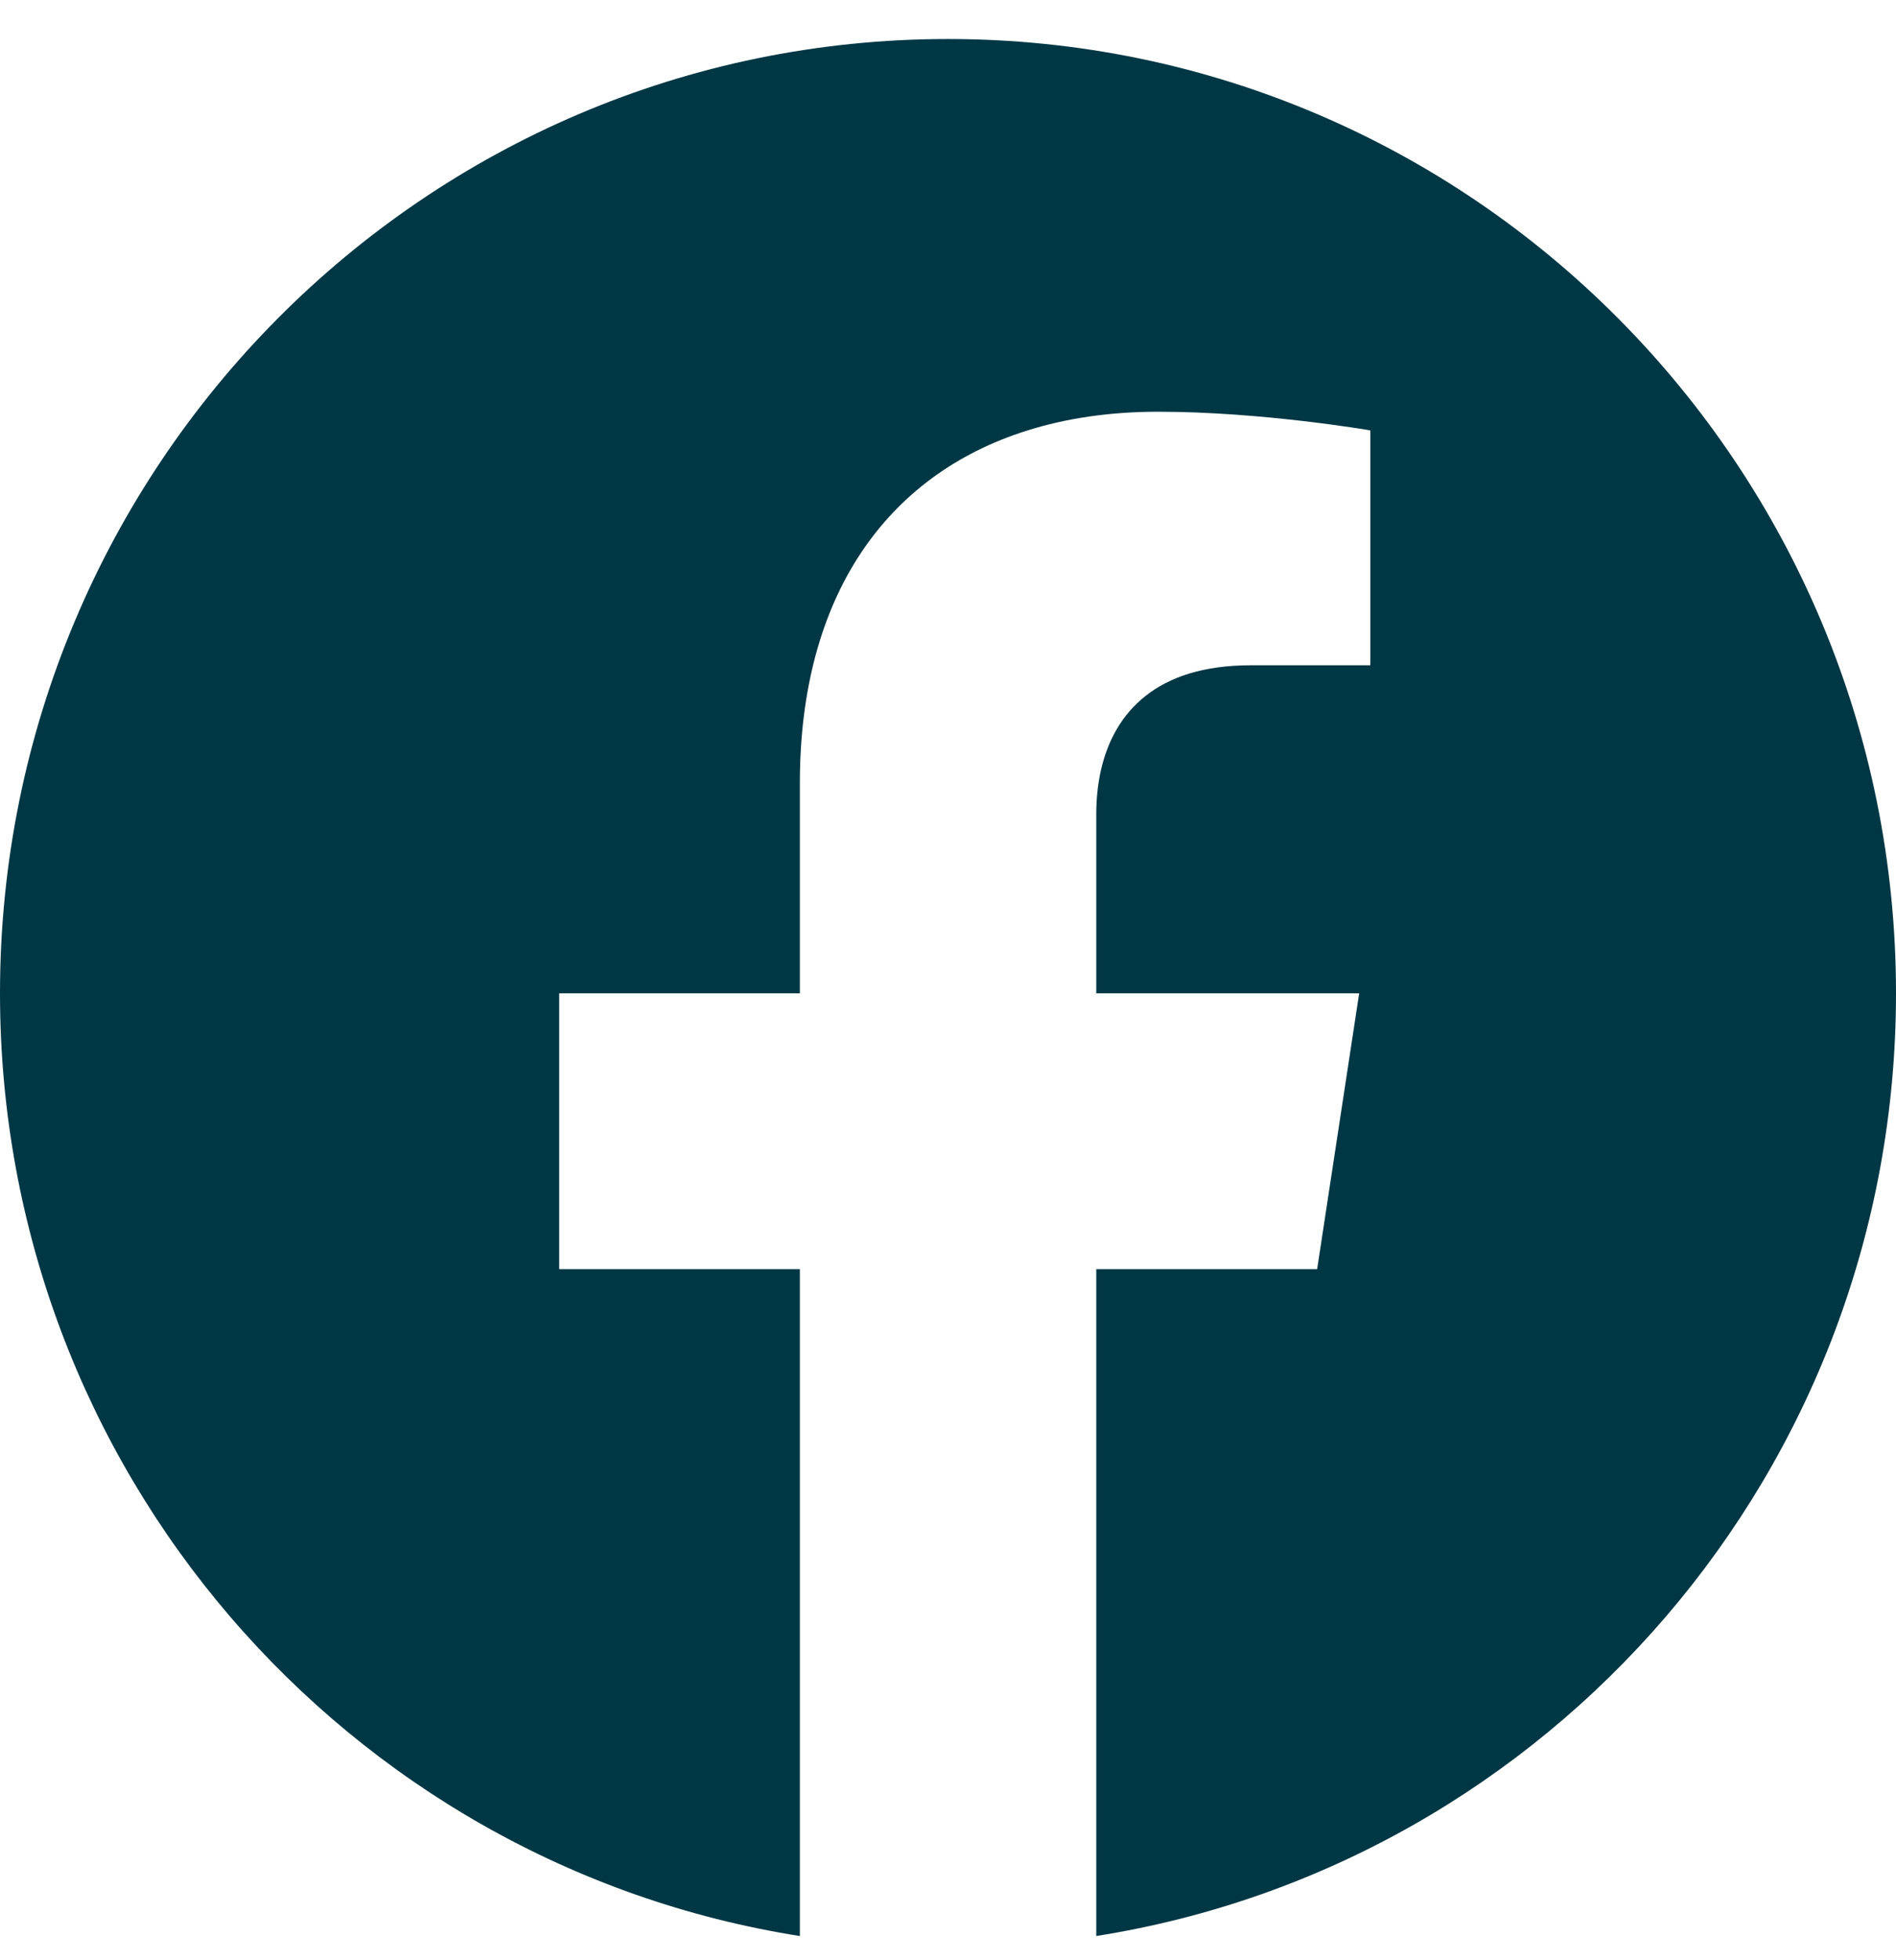
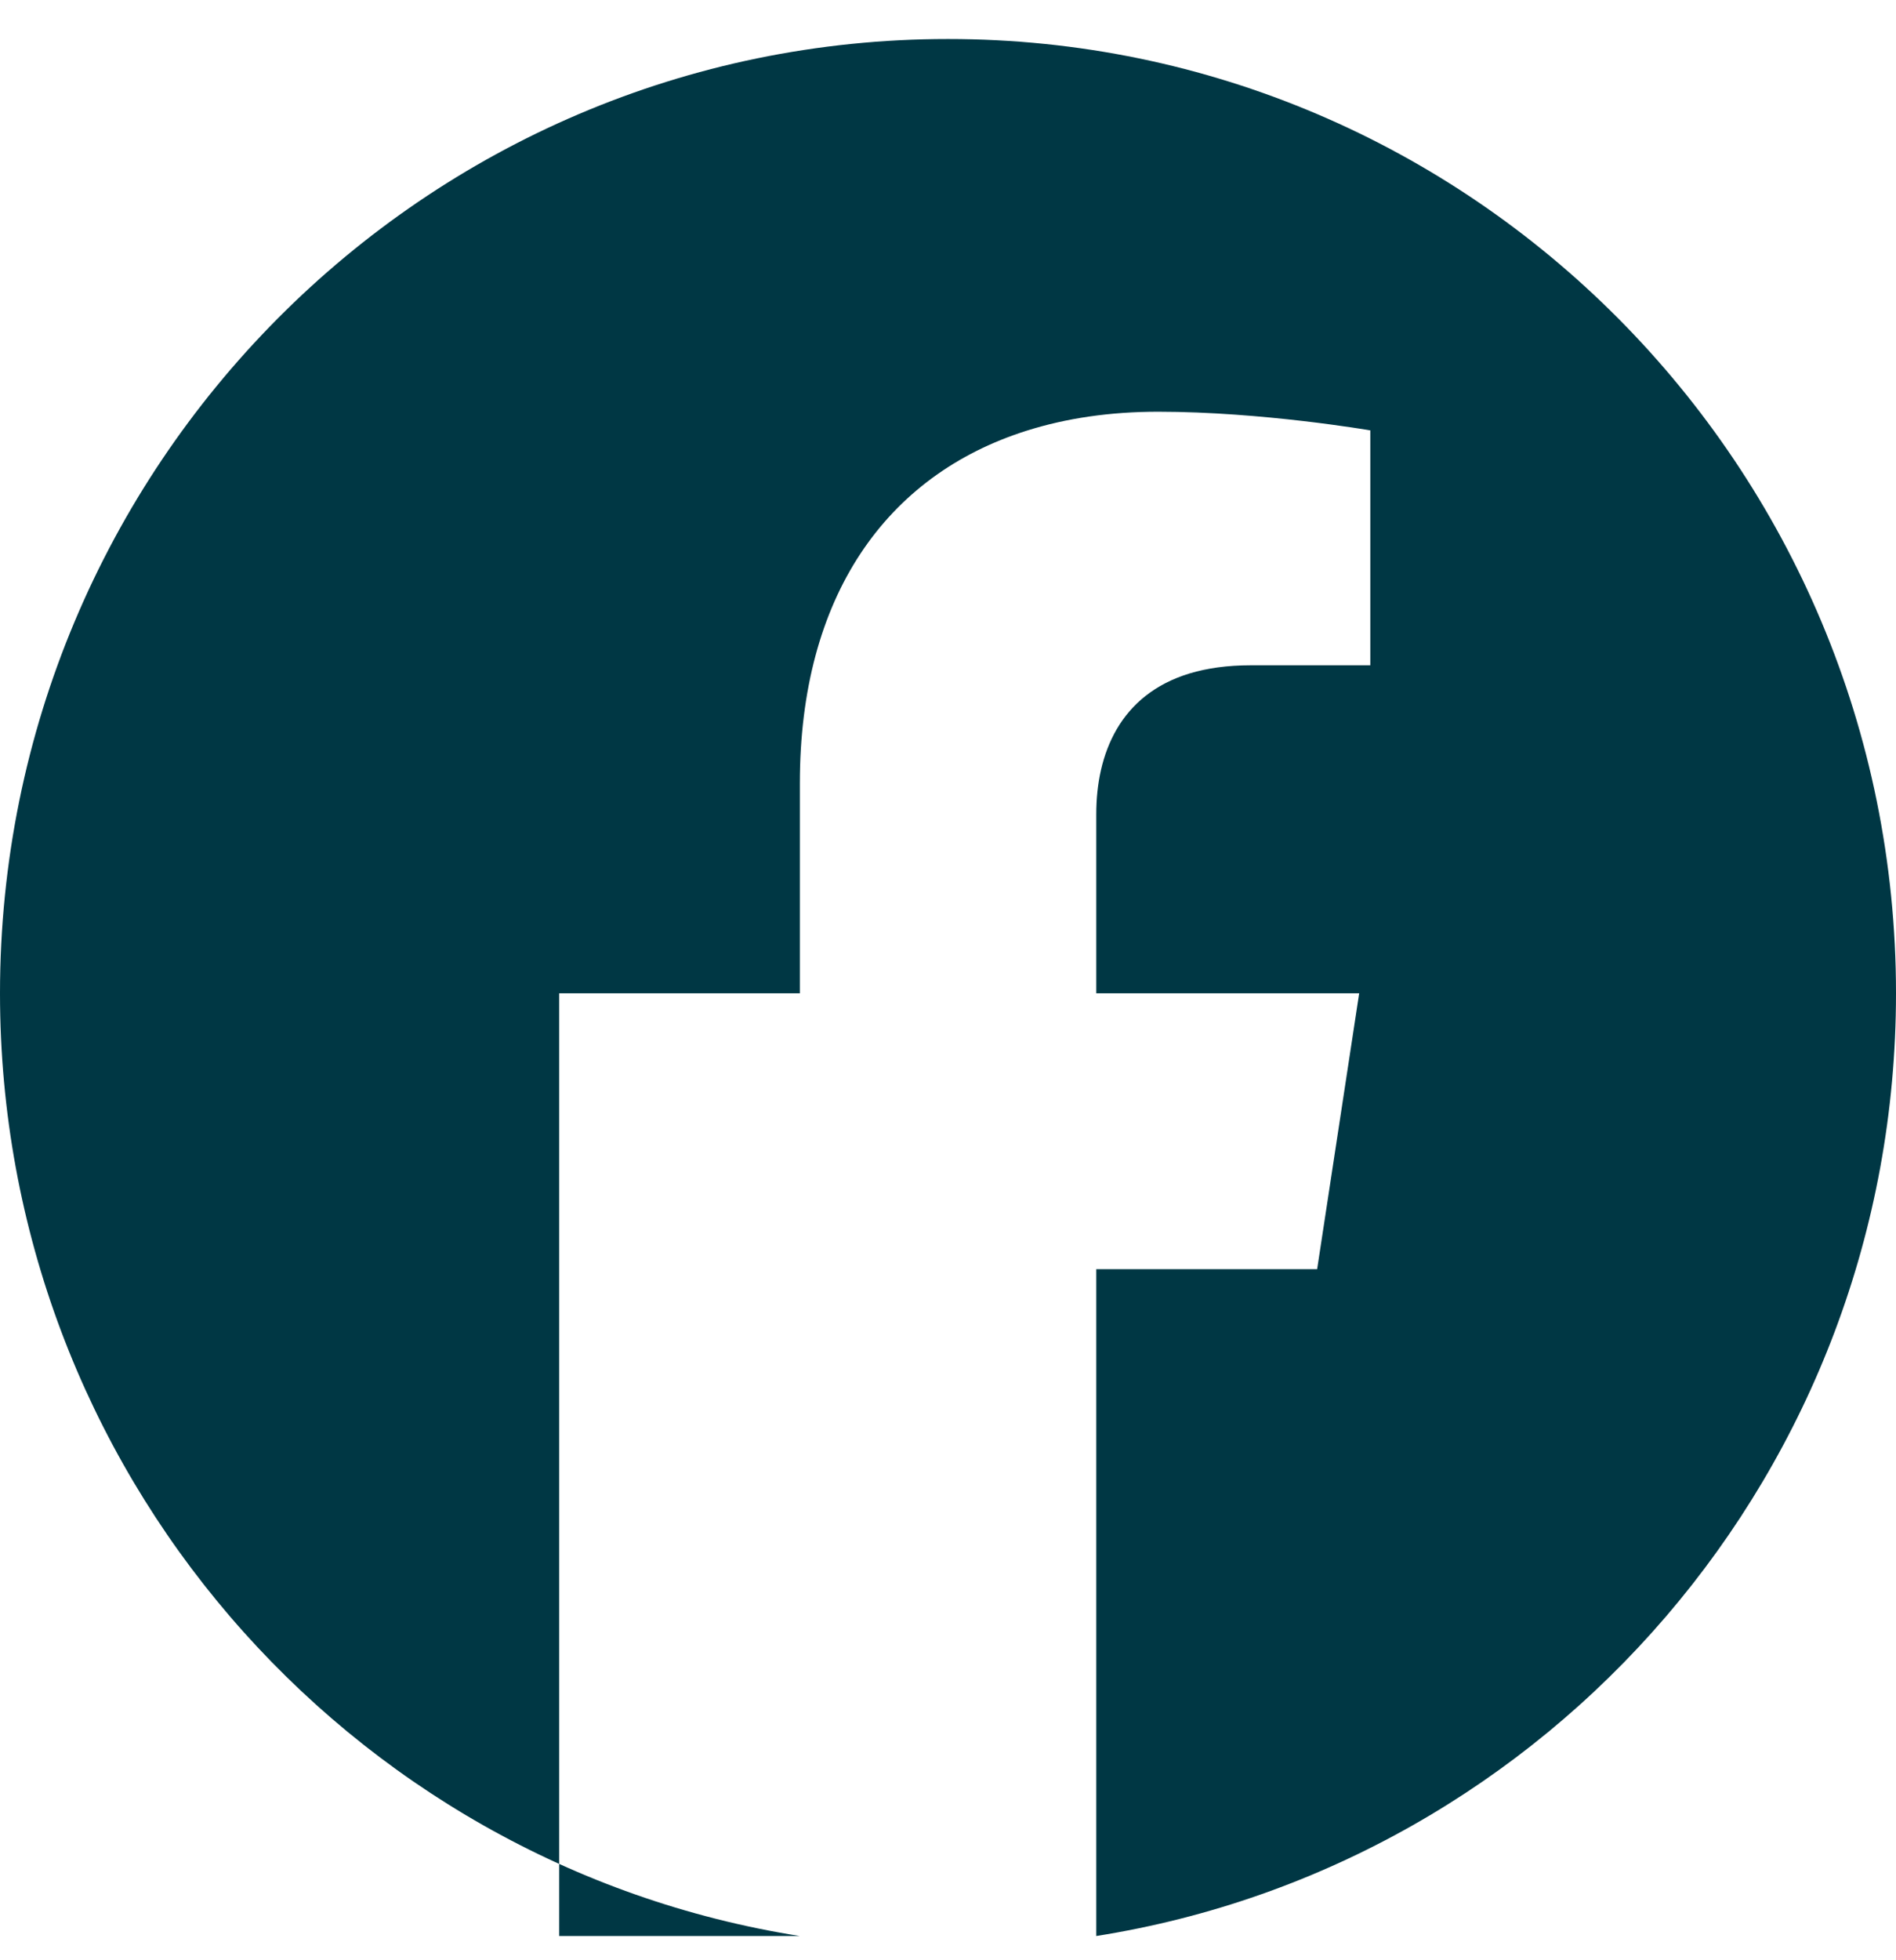
<svg xmlns="http://www.w3.org/2000/svg" width="30" height="31" viewBox="0 0 30 31" fill="none">
-   <path fill-rule="evenodd" clip-rule="evenodd" d="M21.506 15.708L20.841 20.07H20.839L20.839 20.071H17.346V30.616C17.345 30.616 17.345 30.617 17.344 30.617V30.617C24.515 29.485 30 23.241 30 15.709C30 7.374 23.284 0.617 15 0.617C6.716 0.617 0 7.374 0 15.709C0 23.241 5.485 29.485 12.656 30.617V20.071H8.848V15.709H8.85V15.708H12.656V12.384C12.656 9.435 14.018 7.515 16.242 6.812C16.871 6.613 17.569 6.511 18.324 6.511C19.965 6.511 21.682 6.806 21.682 6.806V10.52H21.68V10.521H19.788C19.419 10.521 19.1 10.567 18.826 10.649C17.719 10.984 17.346 11.921 17.346 12.877V15.708H21.506Z" fill="#003744" />
+   <path fill-rule="evenodd" clip-rule="evenodd" d="M21.506 15.708L20.841 20.07H20.839L20.839 20.071H17.346V30.616C17.345 30.616 17.345 30.617 17.344 30.617V30.617C24.515 29.485 30 23.241 30 15.709C30 7.374 23.284 0.617 15 0.617C6.716 0.617 0 7.374 0 15.709C0 23.241 5.485 29.485 12.656 30.617H8.848V15.709H8.85V15.708H12.656V12.384C12.656 9.435 14.018 7.515 16.242 6.812C16.871 6.613 17.569 6.511 18.324 6.511C19.965 6.511 21.682 6.806 21.682 6.806V10.52H21.68V10.521H19.788C19.419 10.521 19.1 10.567 18.826 10.649C17.719 10.984 17.346 11.921 17.346 12.877V15.708H21.506Z" fill="#003744" />
</svg>